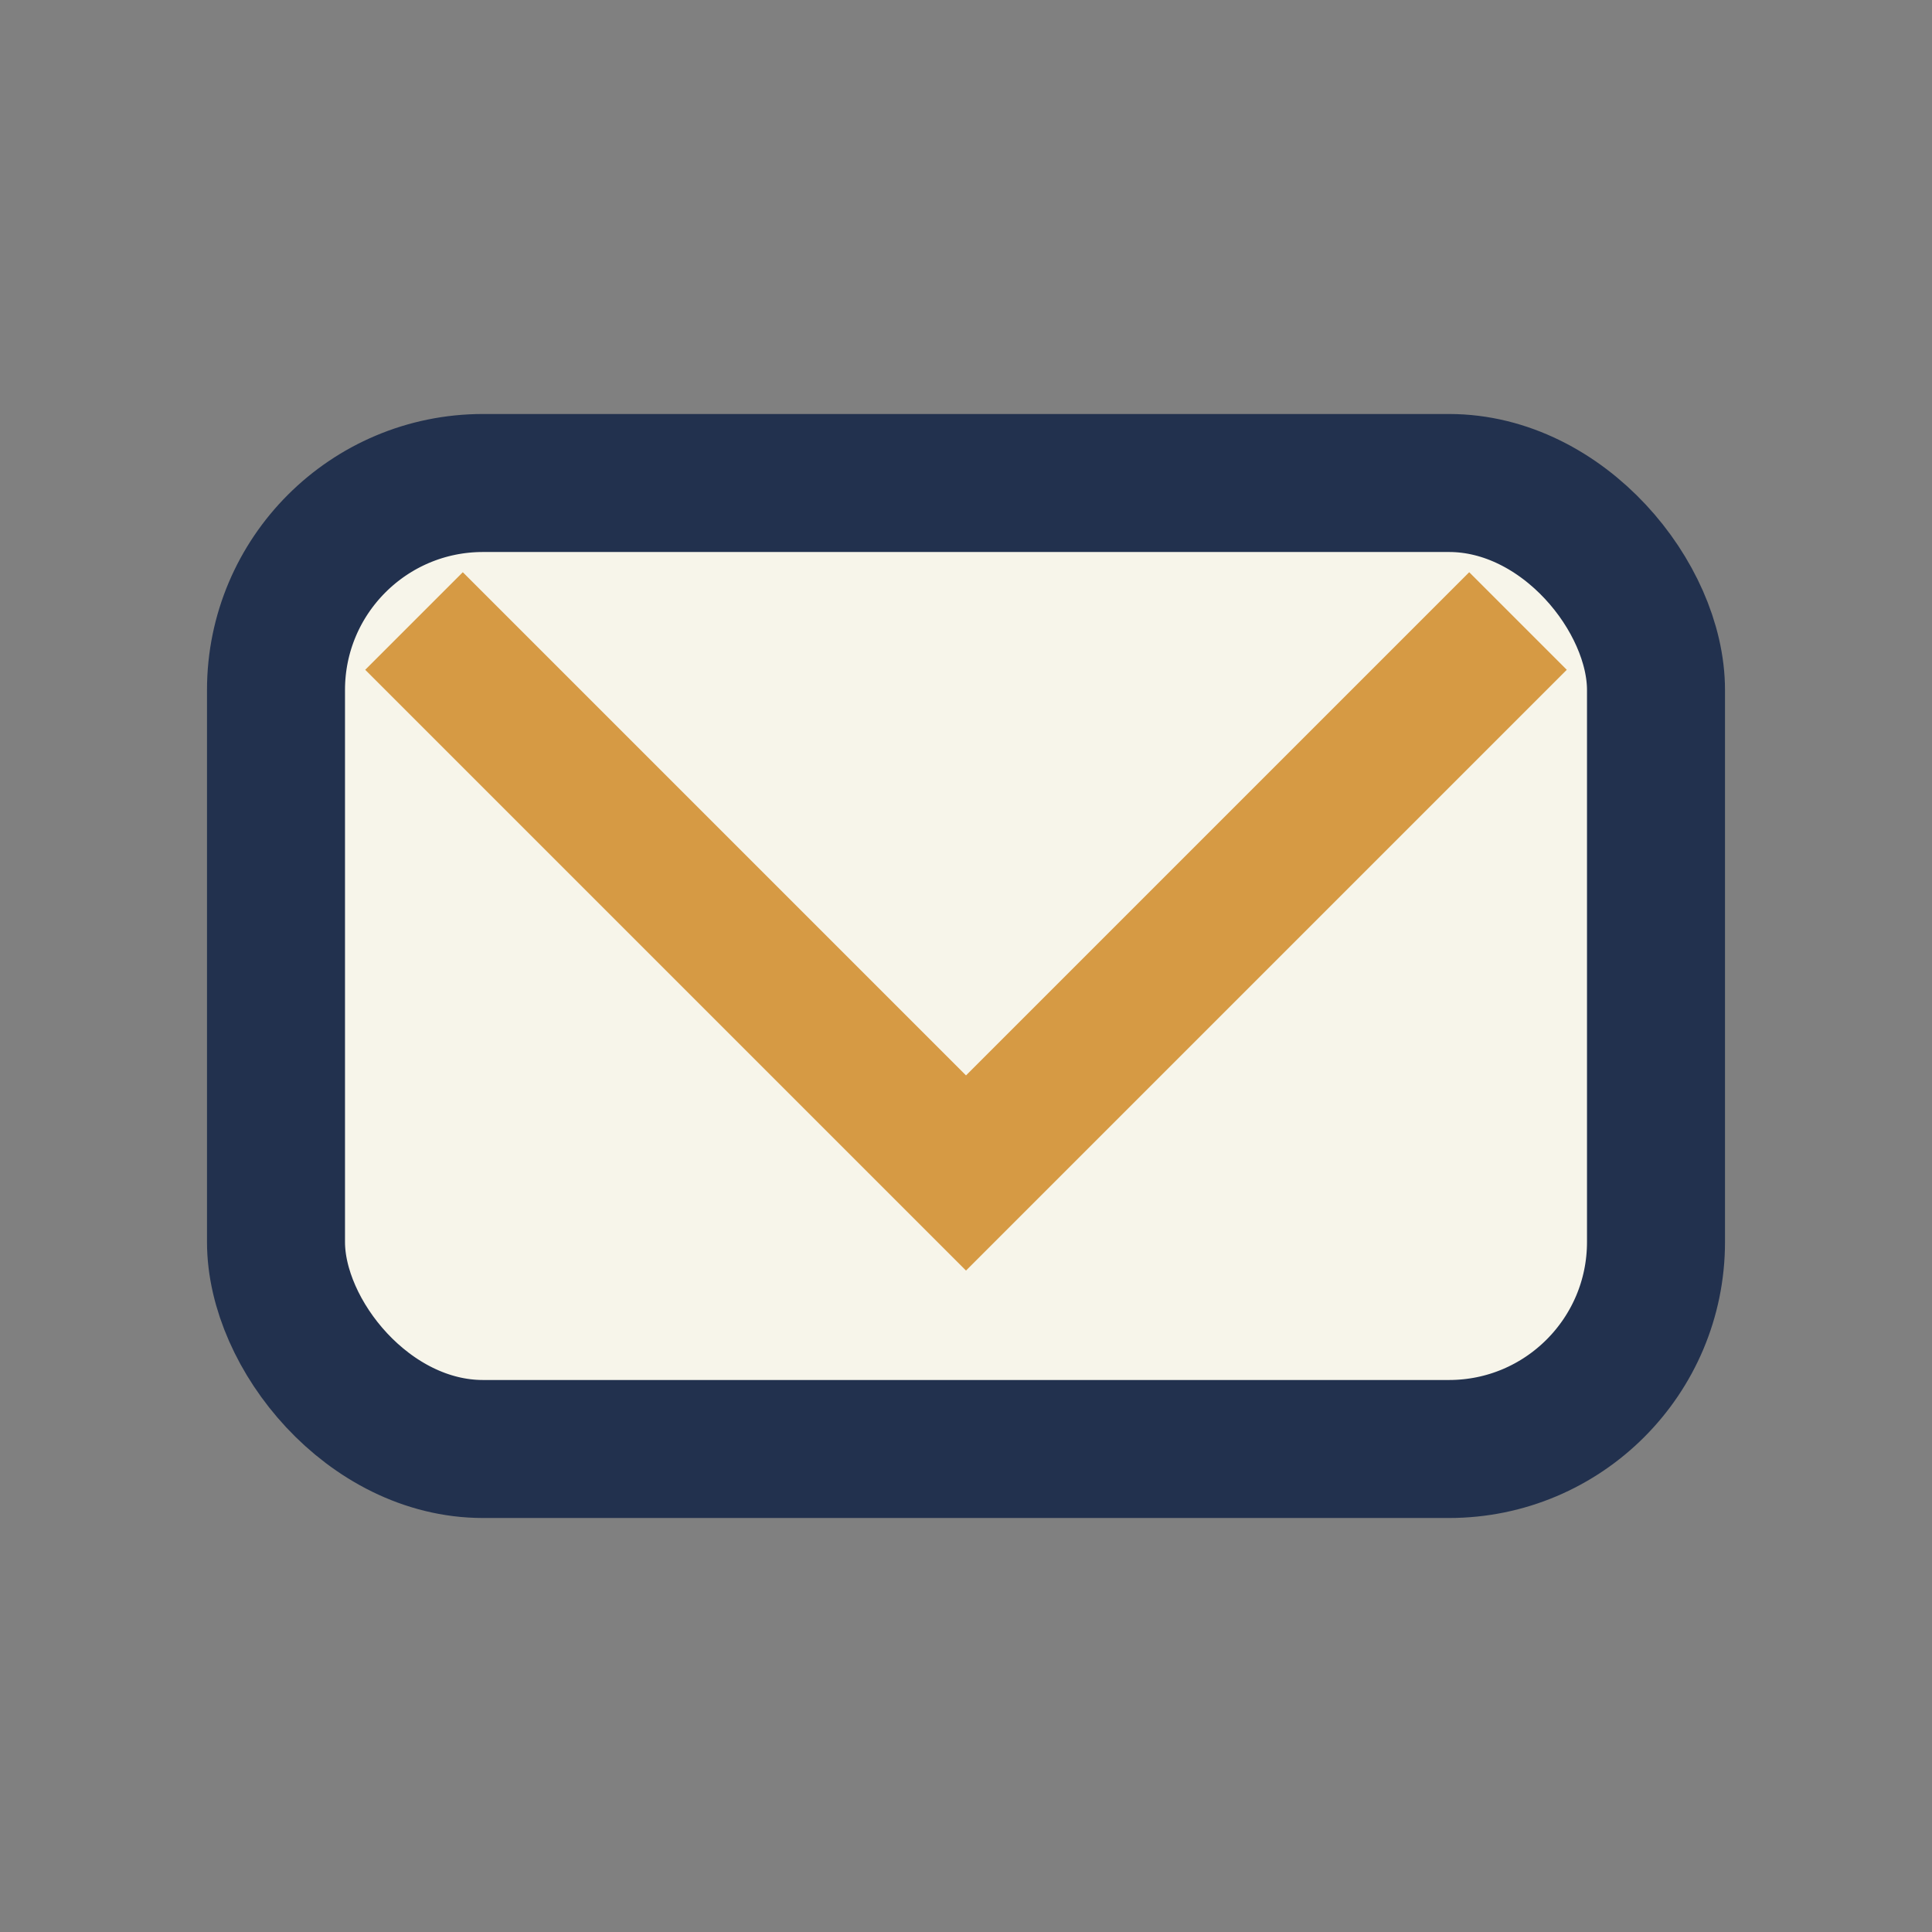
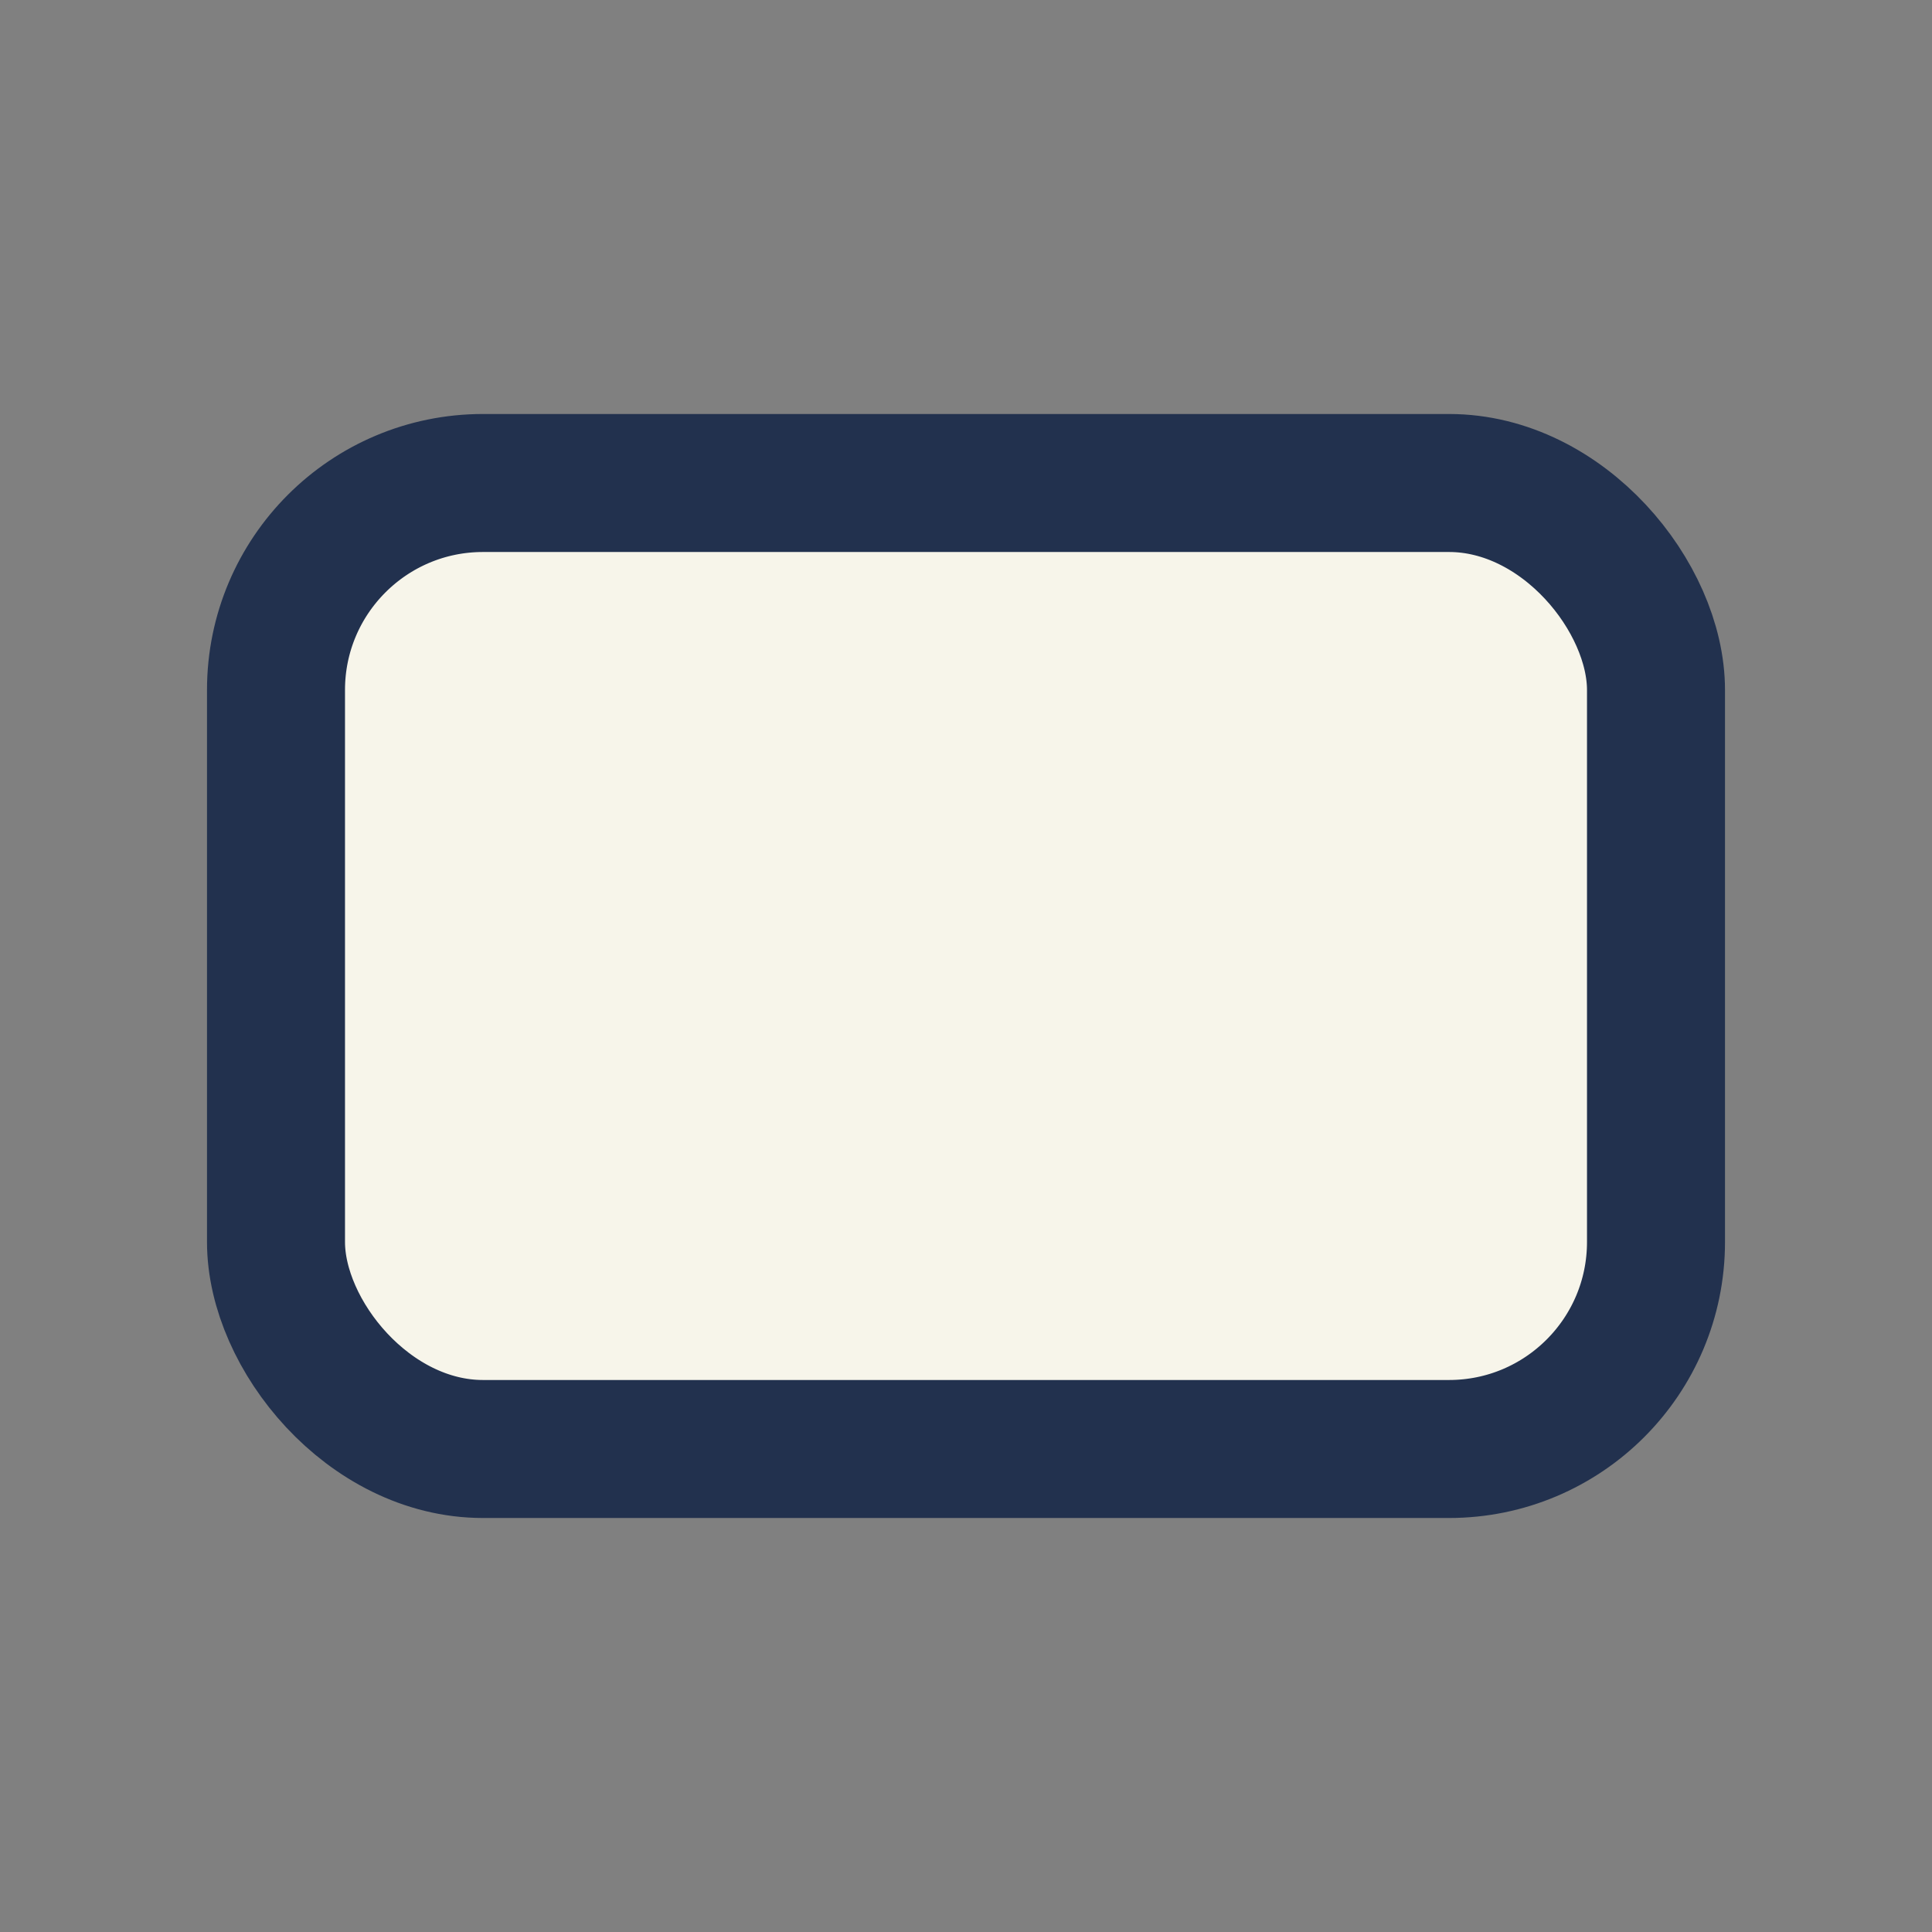
<svg xmlns="http://www.w3.org/2000/svg" width="28" height="28" viewBox="0 0 28 28">
  <rect x="0" y="0" width="28" height="28" fill="#808080" stroke="none" />
  <rect x="4" y="7" width="20" height="14" rx="3" fill="#F7F5EA" stroke="#22314E" stroke-width="2" />
-   <path d="M6 9l8 8 8-8" fill="none" stroke="#D69A44" stroke-width="2" />
</svg>